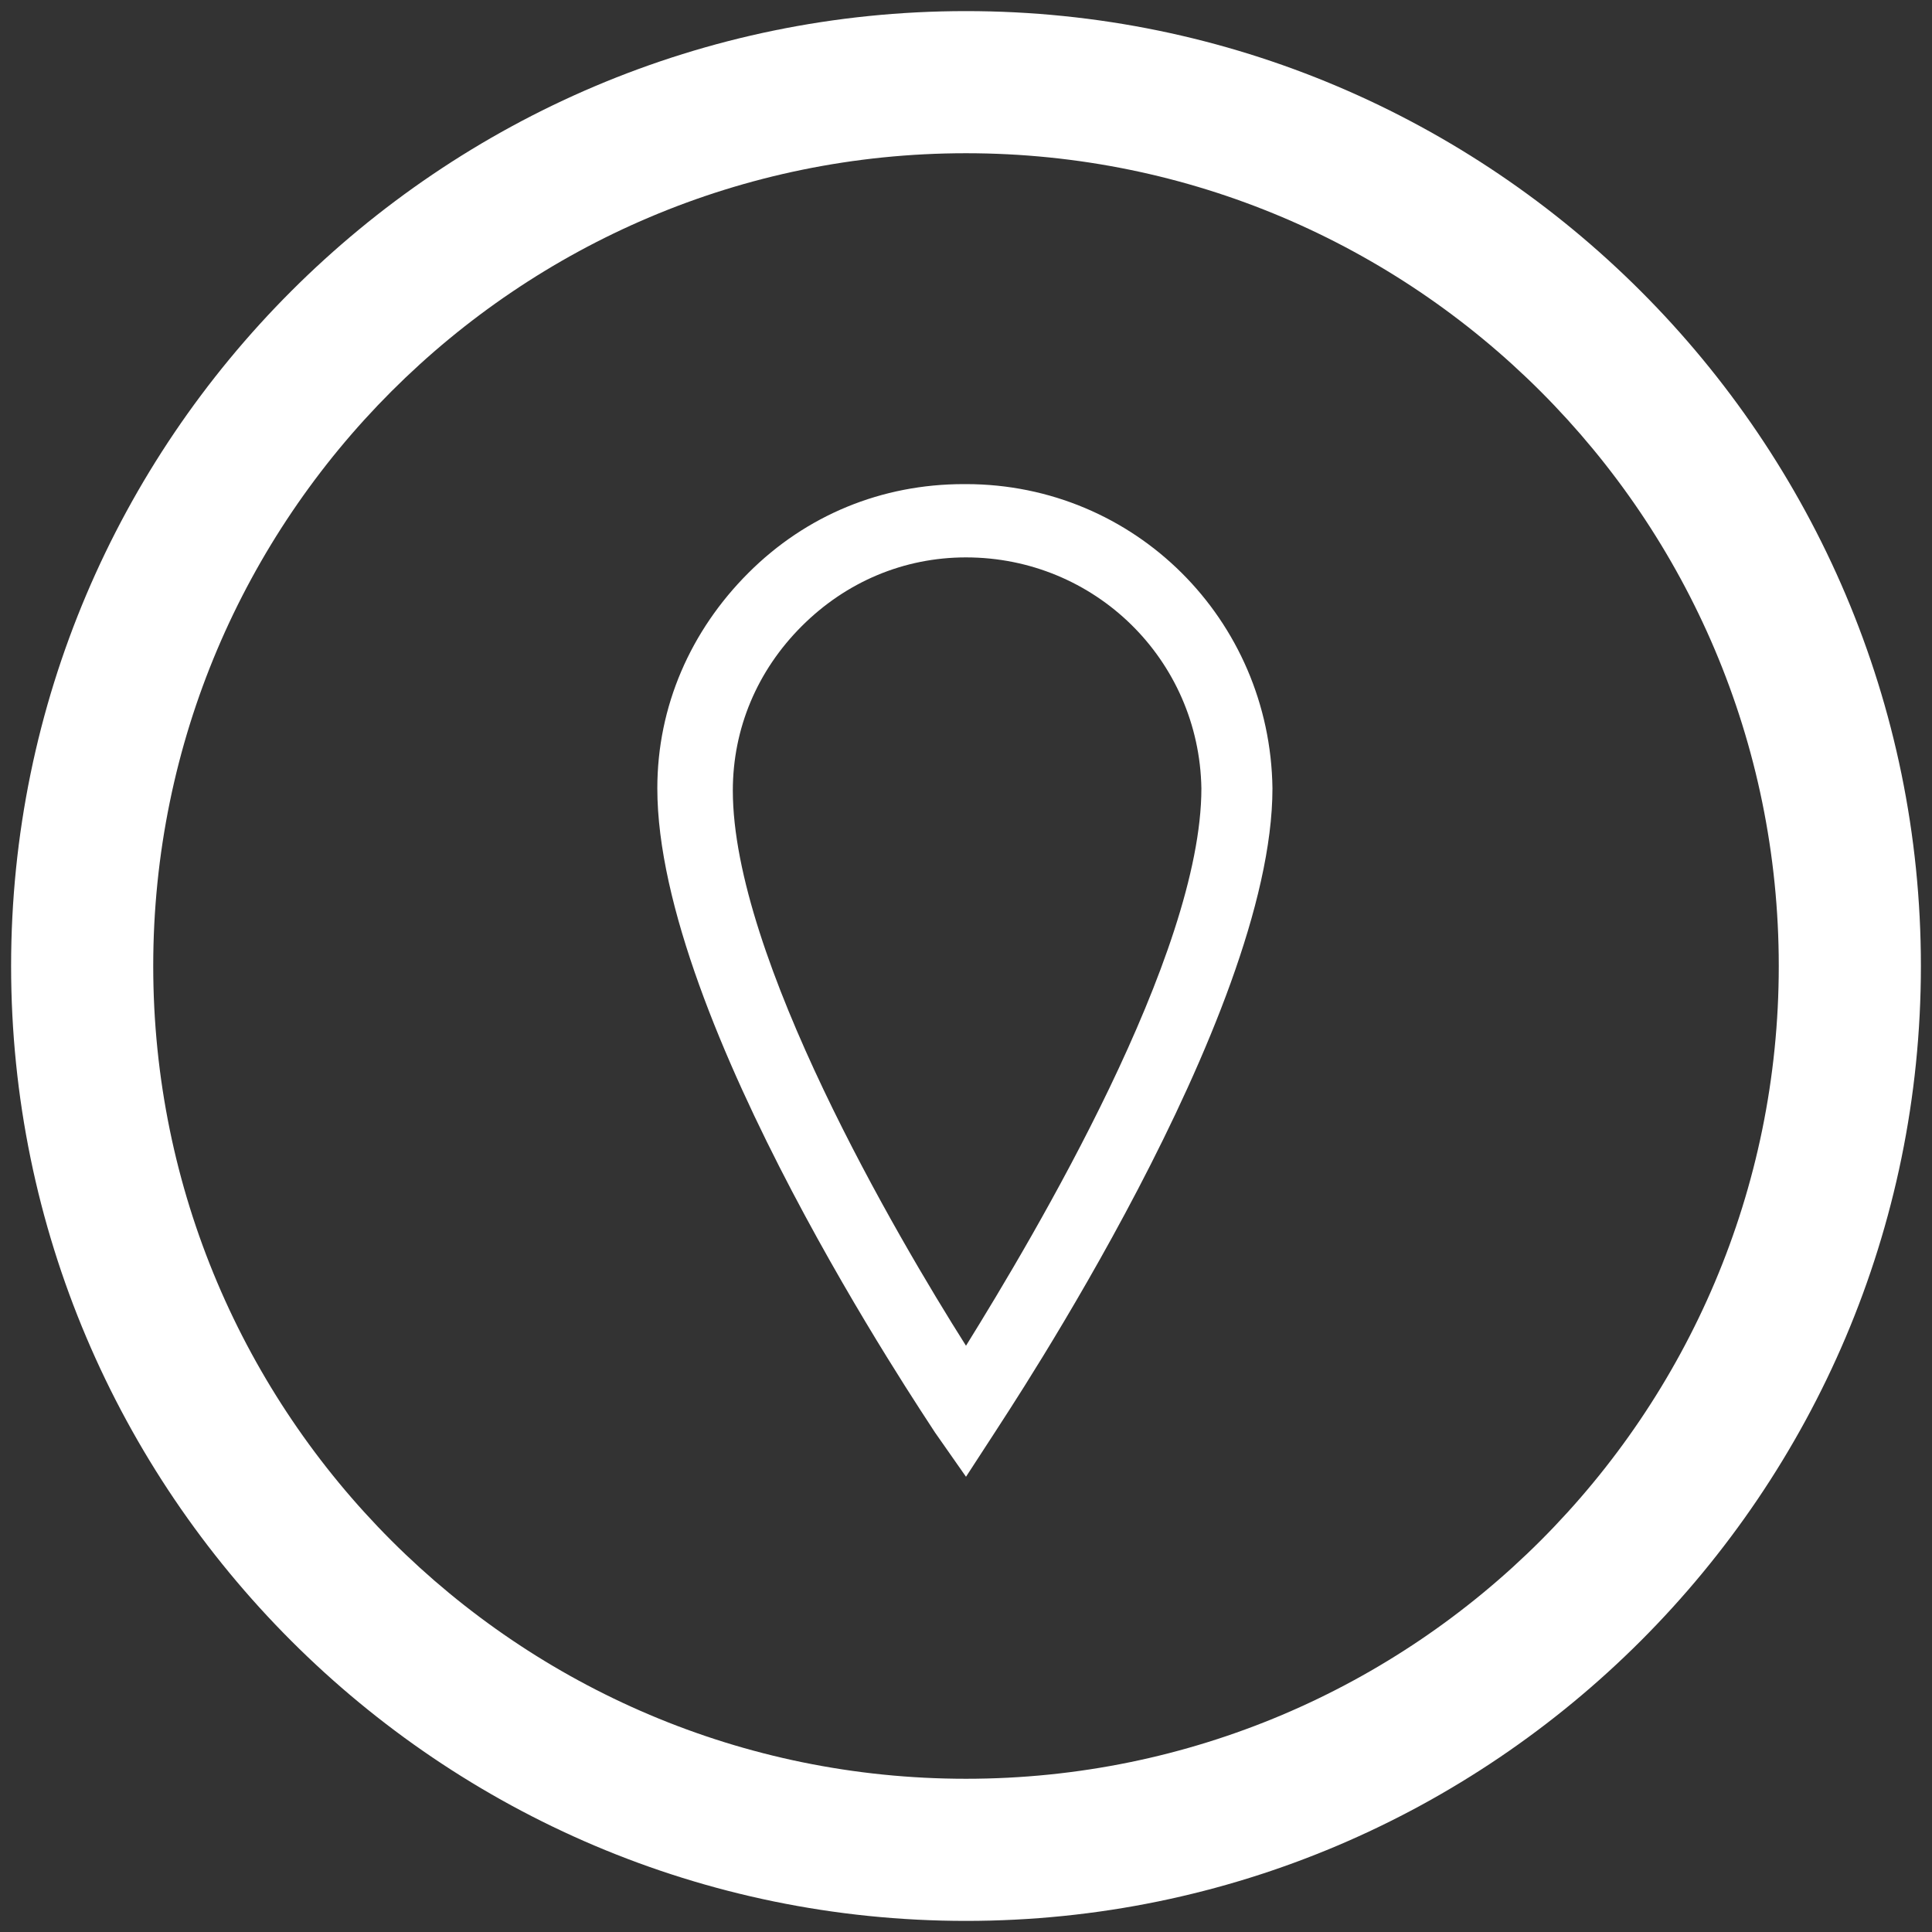
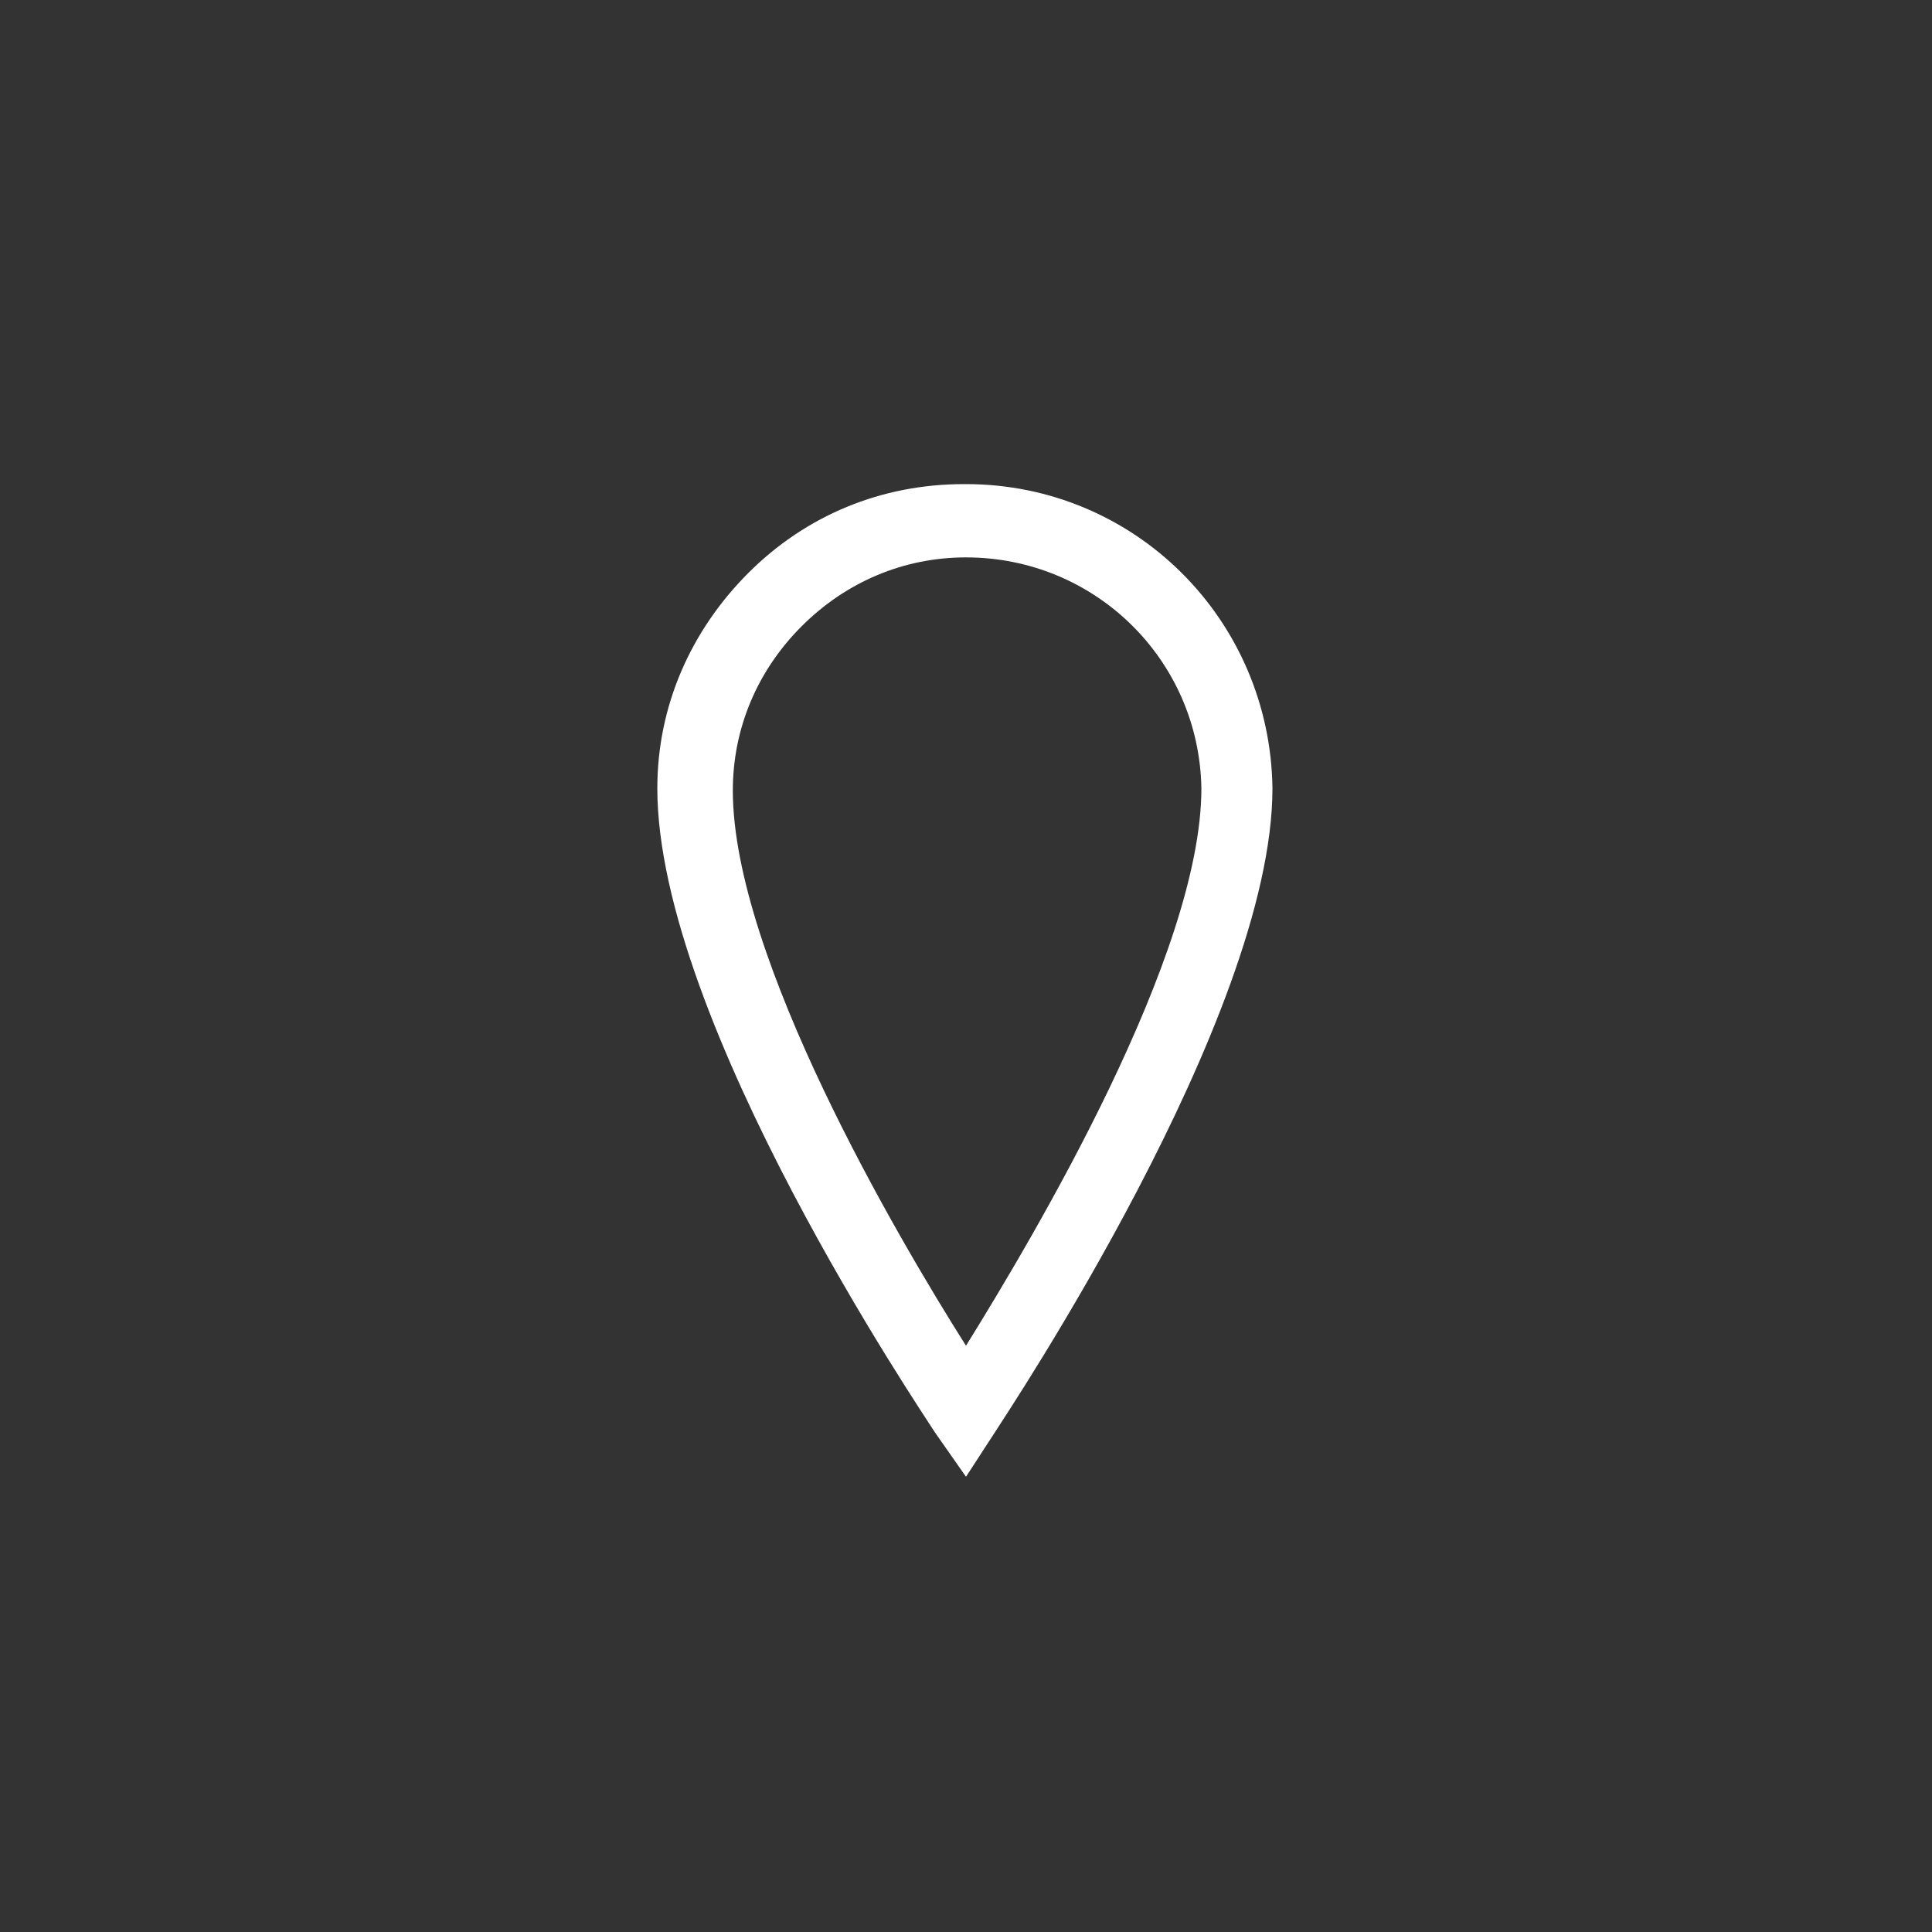
<svg xmlns="http://www.w3.org/2000/svg" version="1.1" id="Layer_1" x="0px" y="0px" viewBox="0 0 87 87" style="enable-background:new 0 0 87 87;" xml:space="preserve">
  <rect x="0" y="0" width="87" height="87" fill="#333333" stroke="none" />
  <style type="text/css">
	.st0{fill:#FFFFFF;}
</style>
  <title>GLIDER_ITF_WEB ASSETS_01</title>
  <g>
    <g>
-       <path class="st0" d="M43.5,86.5c-23.7,0-43-19.3-43-43s19.3-43,43-43s43,19.3,43,43S67.2,86.5,43.5,86.5z M43.5,6.9    C23.3,6.9,6.9,23.3,6.9,43.5s16.4,36.6,36.6,36.6s36.6-16.4,36.6-36.6S63.7,6.9,43.5,6.9z" />
-     </g>
+       </g>
    <g>
      <path class="st0" d="M43.5,66.5l-1.4-2c-0.5-0.8-12.5-18.5-12.5-29c0-3.7,1.5-7.1,4.1-9.7c2.6-2.6,6-4,9.7-4c0,0,0.1,0,0.1,0    c7.6,0,13.7,6.1,13.8,13.7c0,10.3-12,28.2-12.5,29L43.5,66.5z M43.5,25.1c-2.8,0-5.4,1.1-7.4,3.1c-2,2-3.1,4.6-3.1,7.4    c0,7.5,7.4,20.1,10.5,25c3.1-5,10.6-17.6,10.6-25.1C54,29.7,49.3,25.1,43.5,25.1C43.5,25.1,43.5,25.1,43.5,25.1L43.5,25.1    C43.5,25.1,43.5,25.1,43.5,25.1z" />
    </g>
  </g>
</svg>